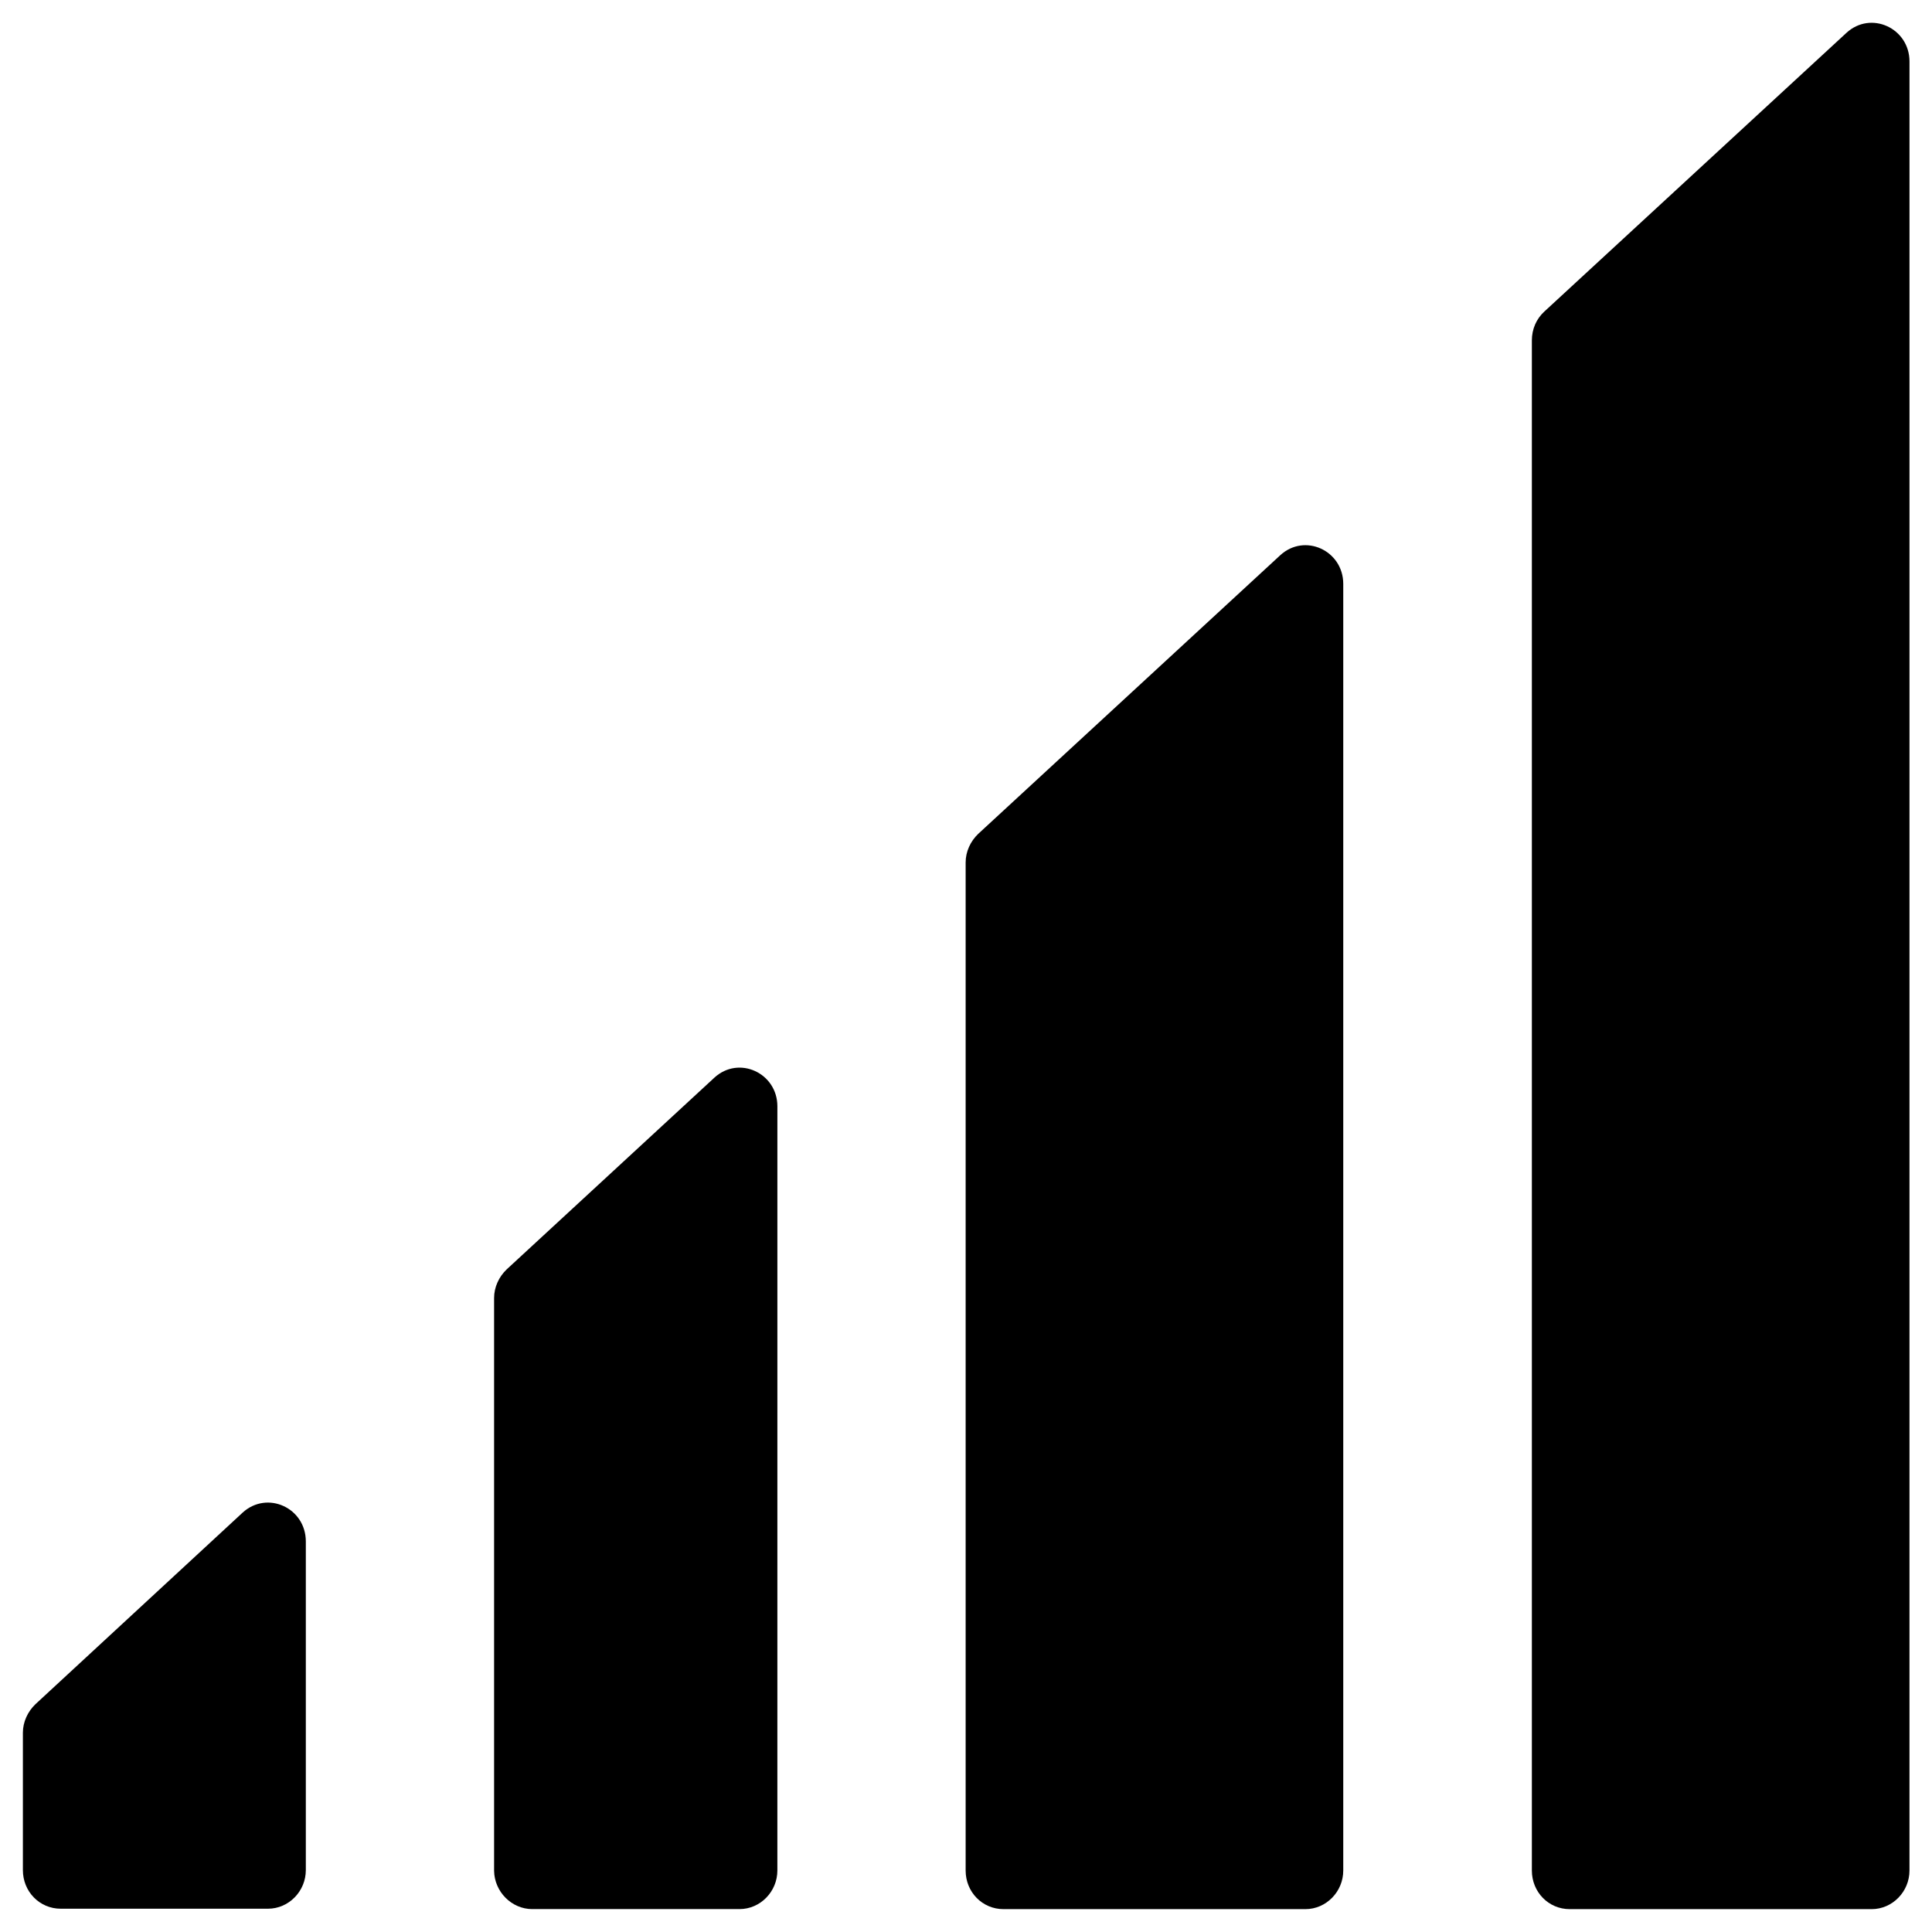
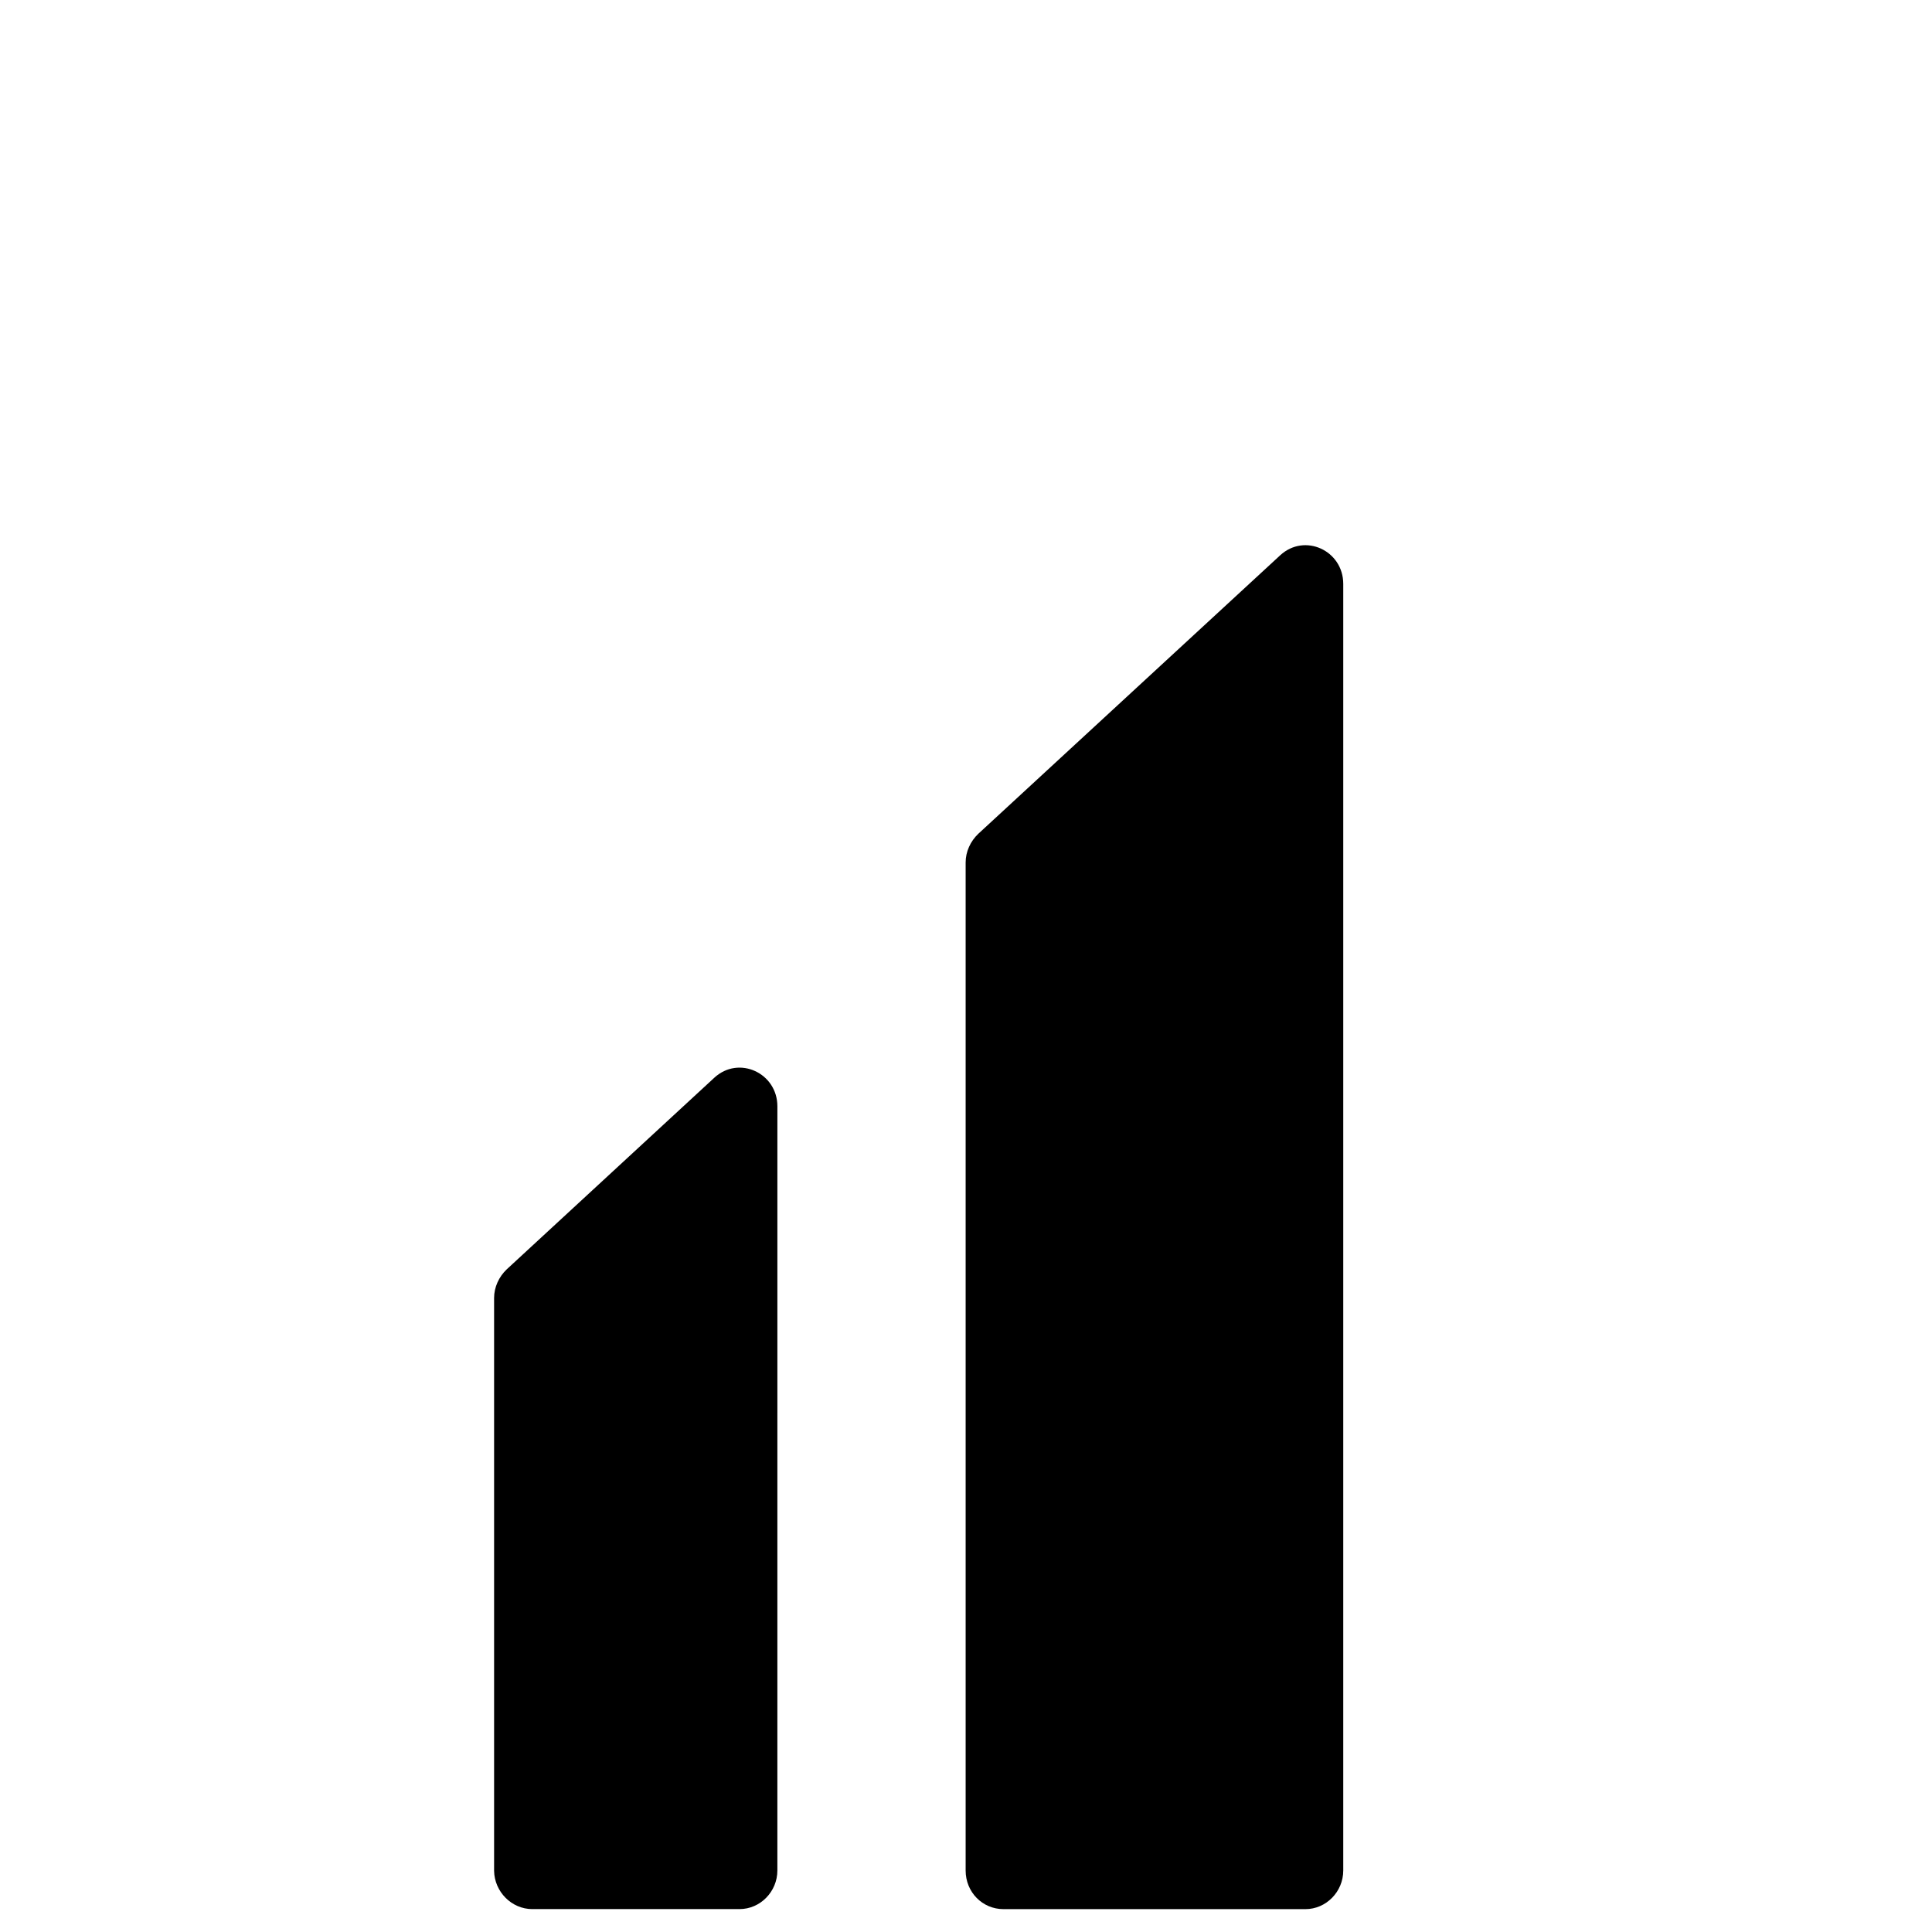
<svg xmlns="http://www.w3.org/2000/svg" fill="#000000" width="800px" height="800px" version="1.1" viewBox="144 144 512 512">
  <g>
    <path d="m285.07 649.93h54.906c5.512 0 10.035-4.625 10.035-10.234l0.004-202.5c0-8.855-10.234-13.578-16.727-7.578l-55.004 50.773c-2.066 1.969-3.344 4.723-3.344 7.578v151.83c0.094 5.508 4.617 10.133 10.129 10.133z" />
    <path d="m483.25 291.17-80 73.801c-2.066 1.969-3.344 4.723-3.344 7.578v267.16c0 5.707 4.43 10.234 10.035 10.234h80c5.512 0 10.035-4.625 10.035-10.234v-340.96c0-8.859-10.234-13.582-16.727-7.578z" />
-     <path d="m208.32 544.84-54.91 50.773c-2.066 1.969-3.344 4.723-3.344 7.578v36.406c0 5.707 4.43 10.234 10.035 10.234h54.91c5.512 0 10.035-4.625 10.035-10.234v-87.082c0-8.953-10.234-13.578-16.727-7.676z" />
-     <path d="m549.96 234.2v405.51c0 5.707 4.43 10.234 10.035 10.234h80c5.512 0 10.035-4.625 10.035-10.234l0.004-479.41c0-8.855-10.234-13.578-16.727-7.578l-80 73.801c-2.168 1.969-3.348 4.723-3.348 7.676z" />
  </g>
</svg>